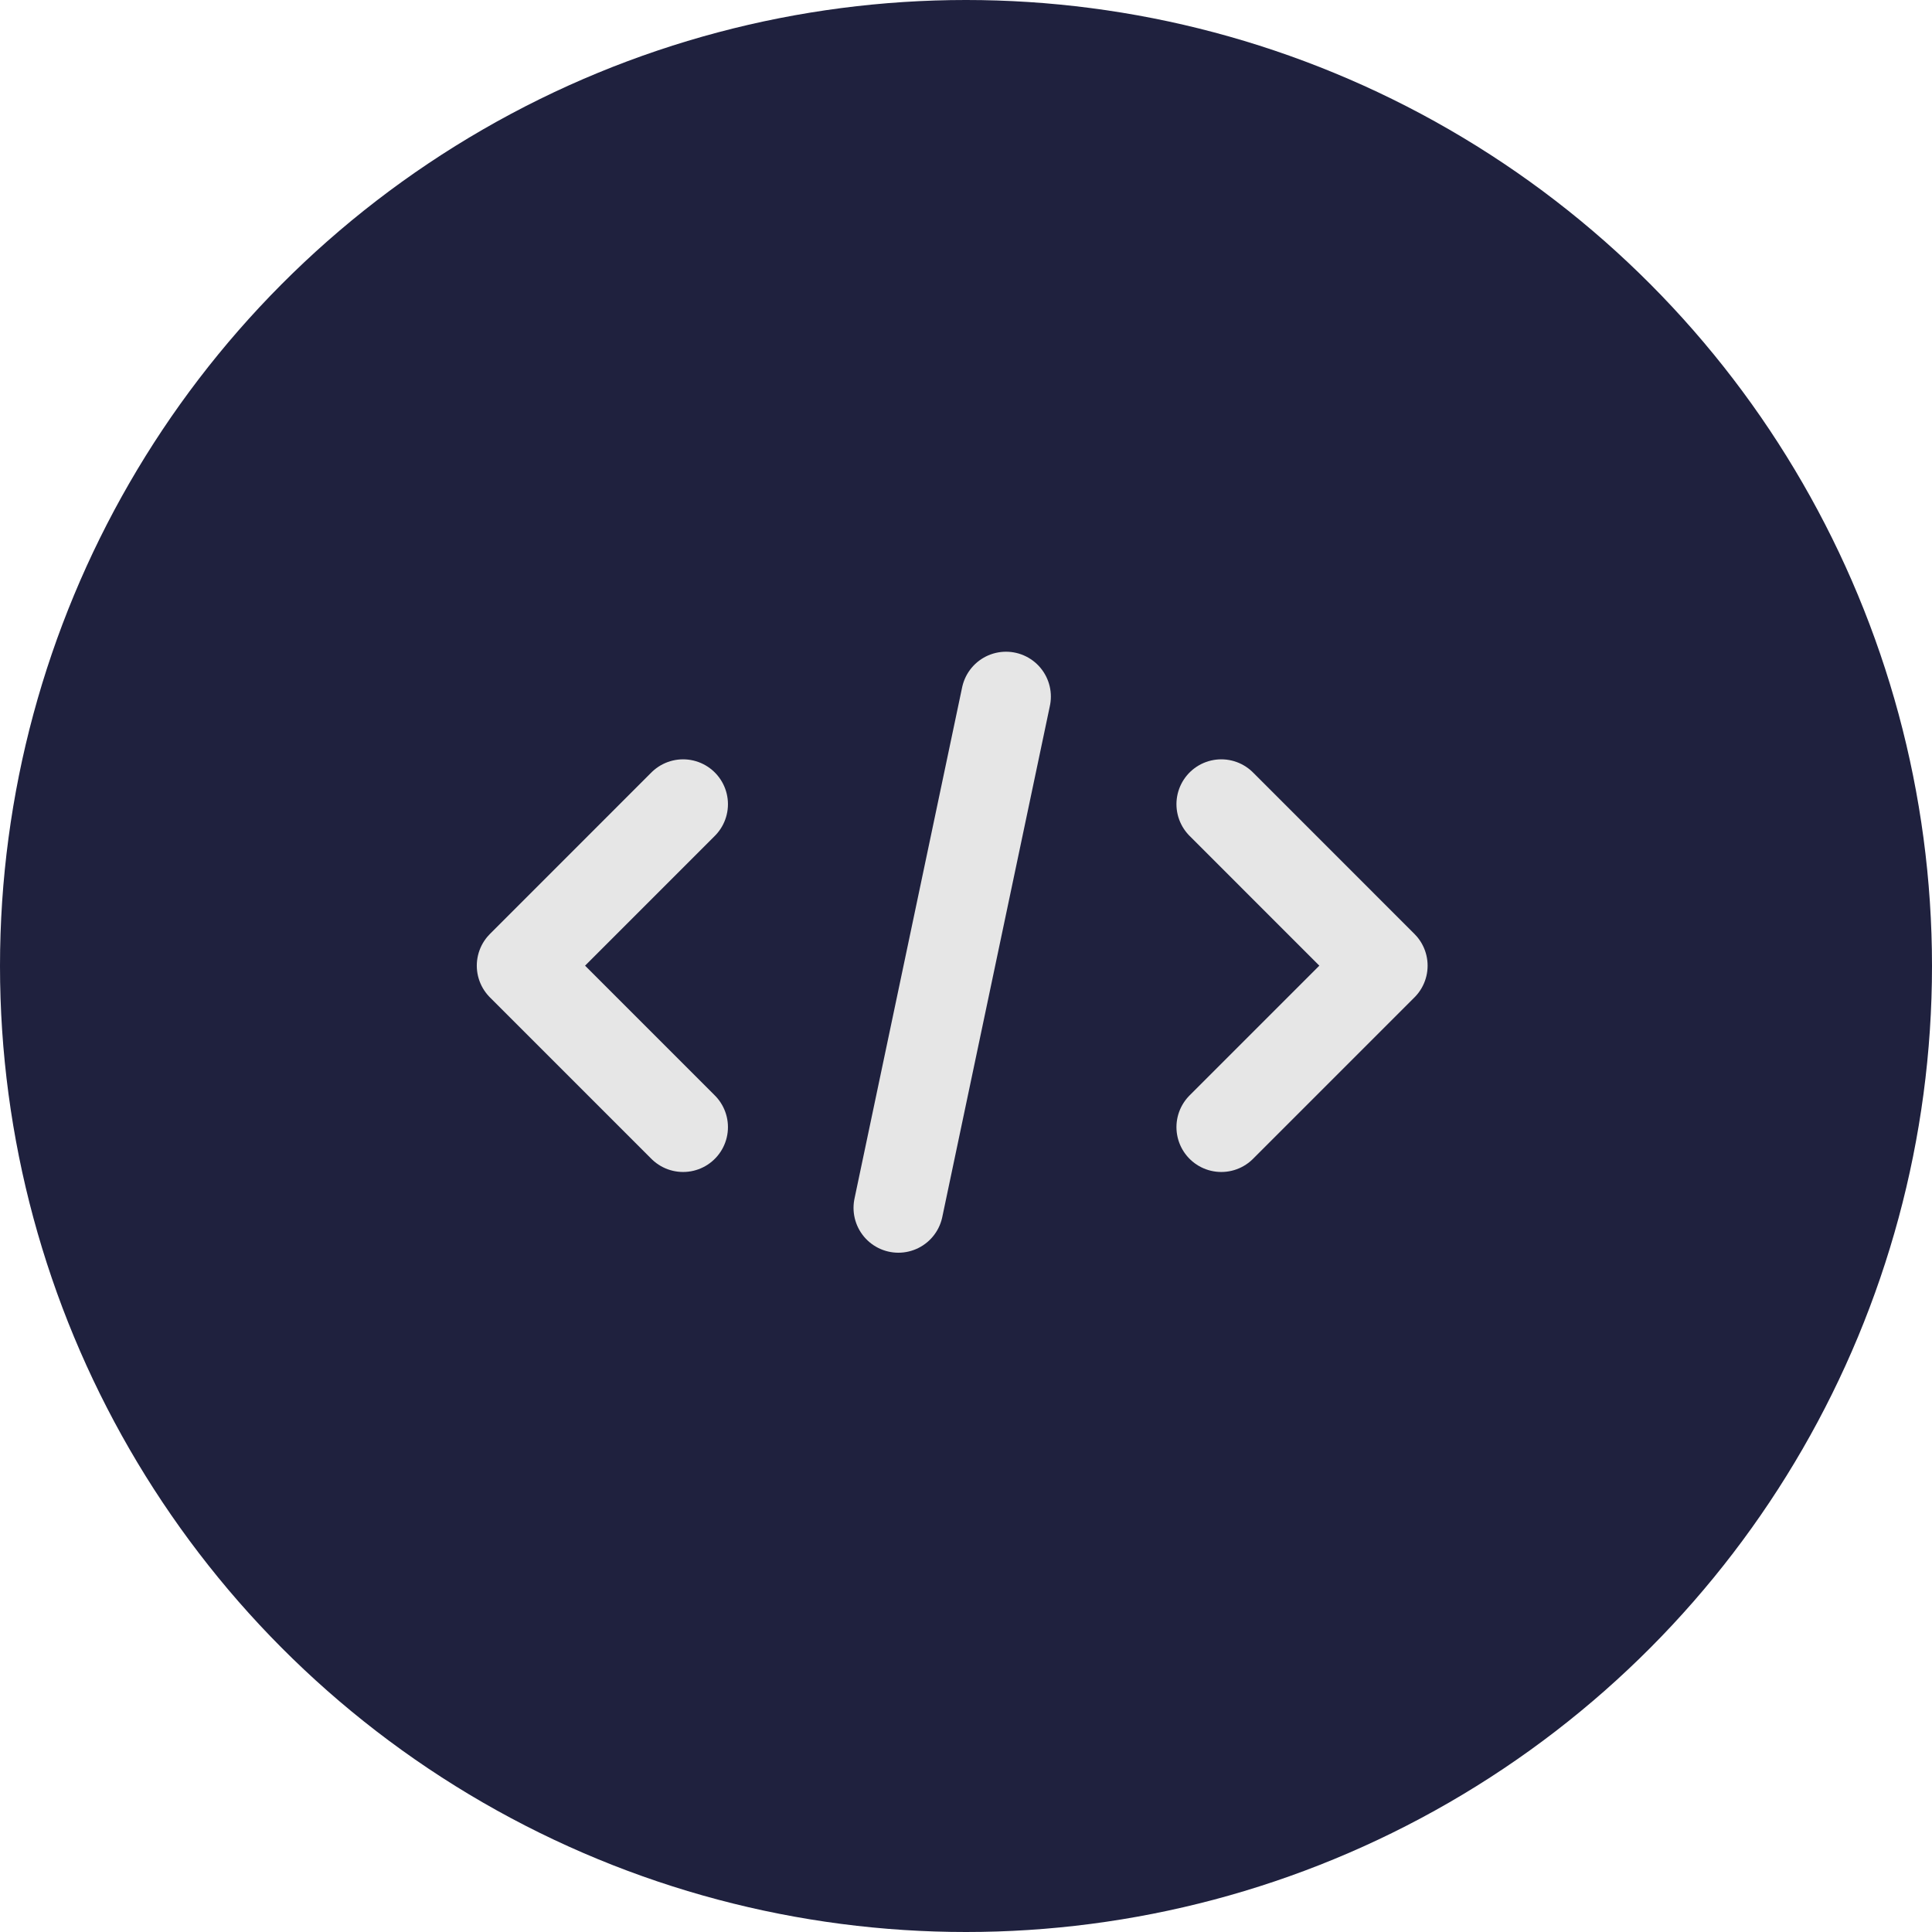
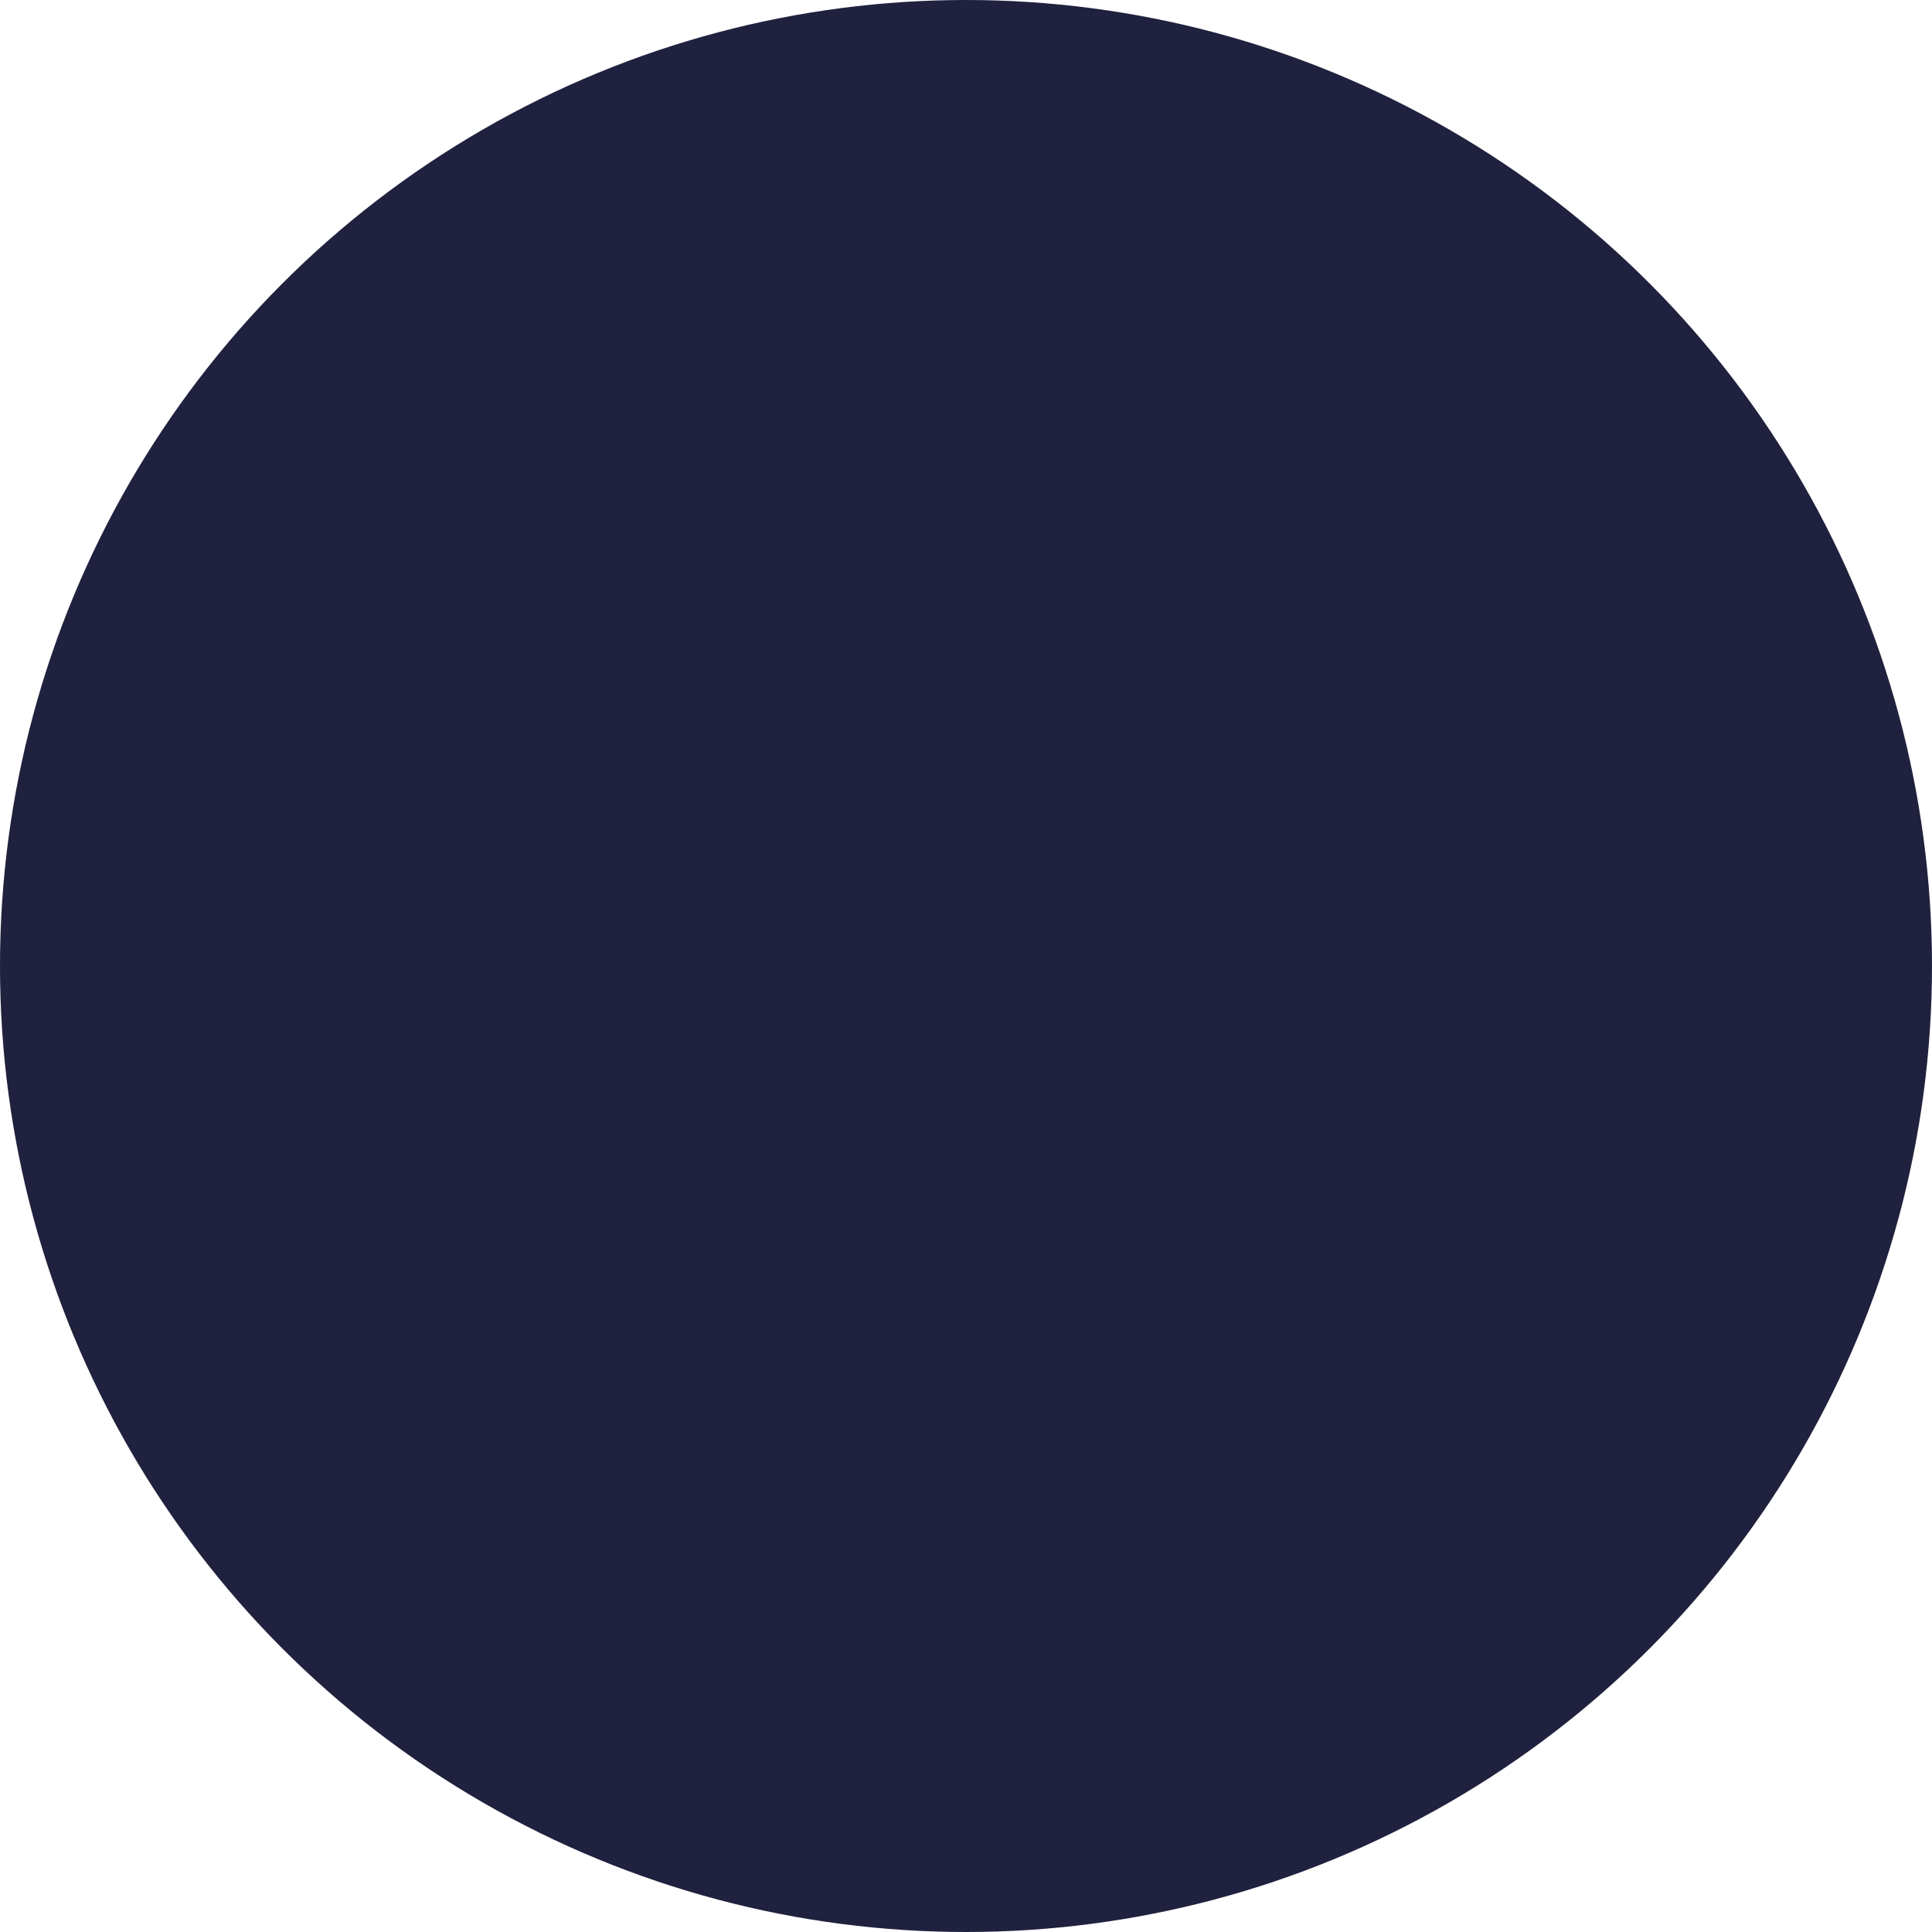
<svg xmlns="http://www.w3.org/2000/svg" width="70" height="70" viewBox="0 0 70 70" fill="none">
  <circle cx="35" cy="35" r="35" fill="#1F213E" />
-   <path d="M32.55 43.763L36.45 25.238M24.75 40.838L18.9 34.988L24.75 29.137M44.25 29.137L50.1 34.988L44.25 40.838" stroke="#E6E6E6" stroke-width="3.25" stroke-linecap="round" stroke-linejoin="round" />
</svg>